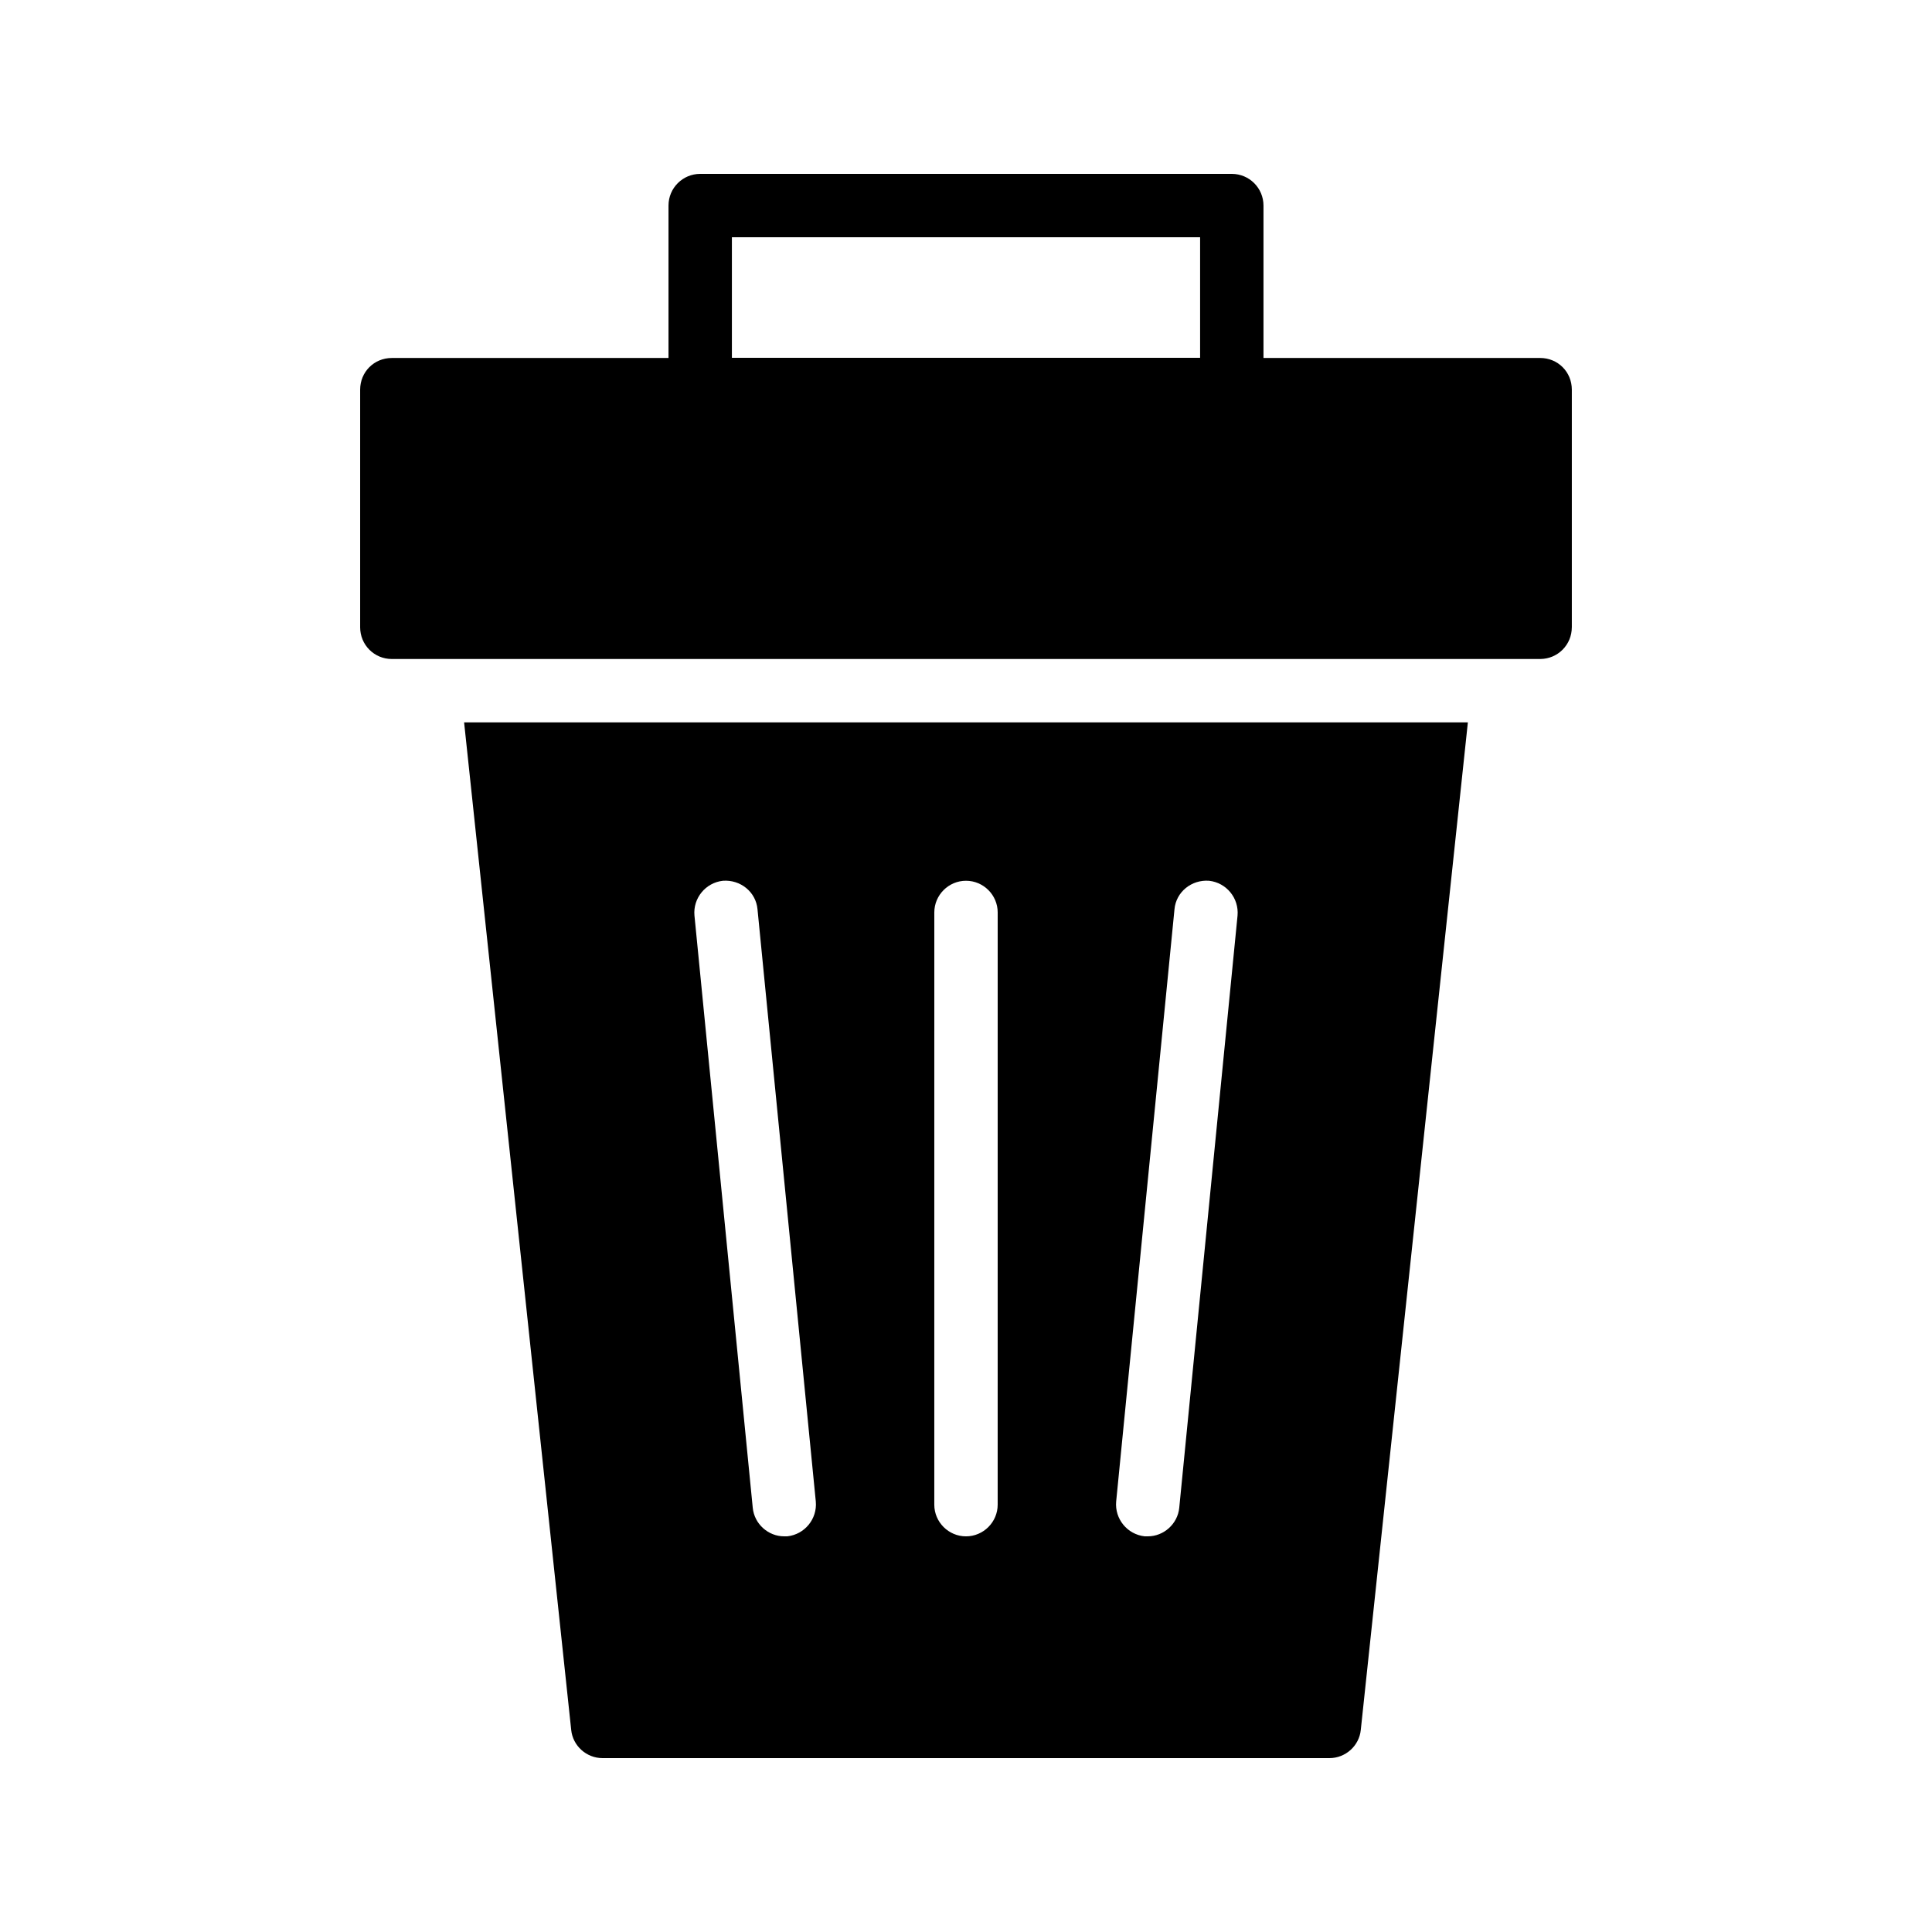
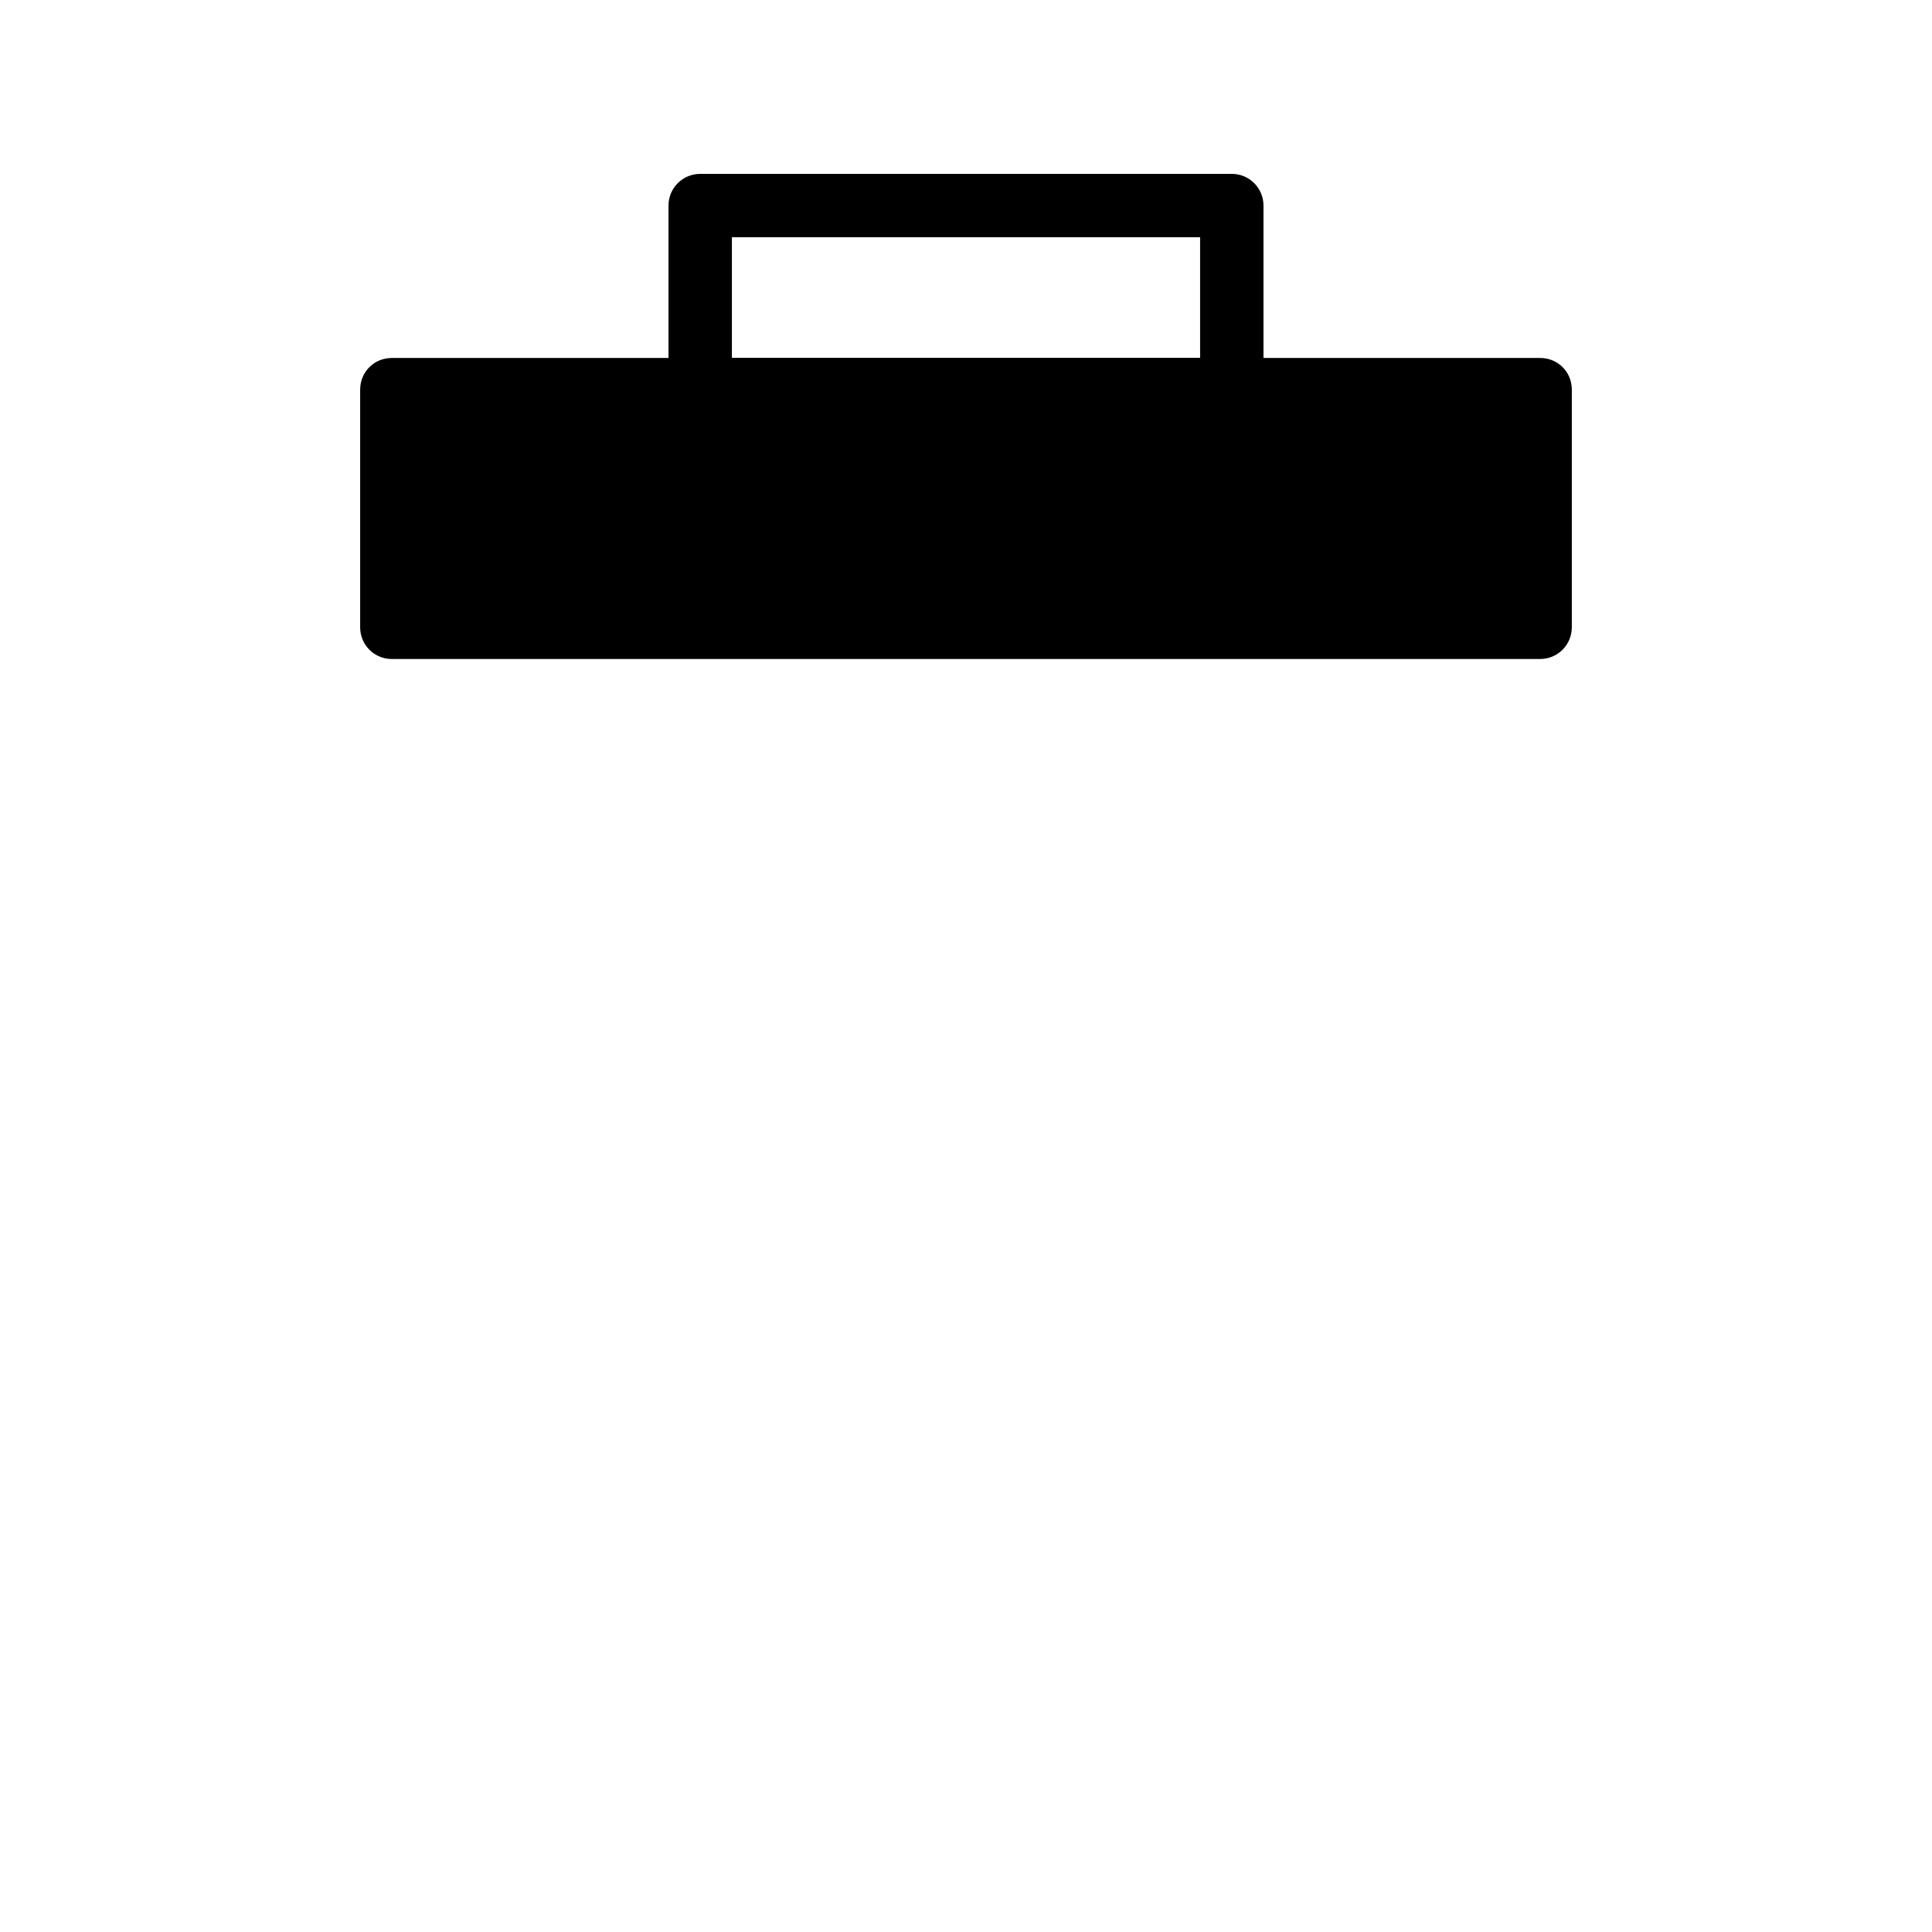
<svg xmlns="http://www.w3.org/2000/svg" fill="#000000" width="800px" height="800px" version="1.1" viewBox="144 144 512 512">
  <g>
    <path d="m560.55 310.24v-62.977c0-4.703-3.695-8.398-8.398-8.398h-73.316v-40.387c0-4.641-3.758-8.398-8.398-8.398h-140.88c-4.637 0-8.398 3.754-8.398 8.398v40.391h-73.316c-4.703 0-8.398 3.695-8.398 8.398v62.977c0 4.617 3.695 8.398 8.398 8.398h304.3c4.707-0.008 8.402-3.785 8.402-8.402zm-222.59-103.37h124.08v31.957h-124.08z" />
-     <path d="m303.69 609.92h192.62c4.281 0 7.894-3.273 8.312-7.473l28.379-267.02h-266.01l28.383 267.02c0.418 4.199 4.031 7.473 8.312 7.473zm151.56-224.95c0.418-4.617 4.535-7.894 9.152-7.559 4.617 0.504 7.977 4.617 7.559 9.238l-15.449 156.94c-0.422 4.281-4.117 7.555-8.316 7.555h-0.84c-4.617-0.504-7.977-4.617-7.559-9.234zm-63.648 0.84c0-4.617 3.777-8.398 8.398-8.398 4.617 0 8.398 3.777 8.398 8.398l-0.004 156.94c0 4.617-3.777 8.398-8.398 8.398-4.617 0-8.398-3.777-8.398-8.398zm-56.008-8.398c4.617-0.336 8.734 2.938 9.152 7.559l15.449 156.94c0.422 4.617-2.938 8.73-7.555 9.234h-0.84c-4.199 0-7.894-3.273-8.312-7.559l-15.449-156.94c-0.422-4.617 2.938-8.73 7.555-9.234z" />
  </g>
</svg>